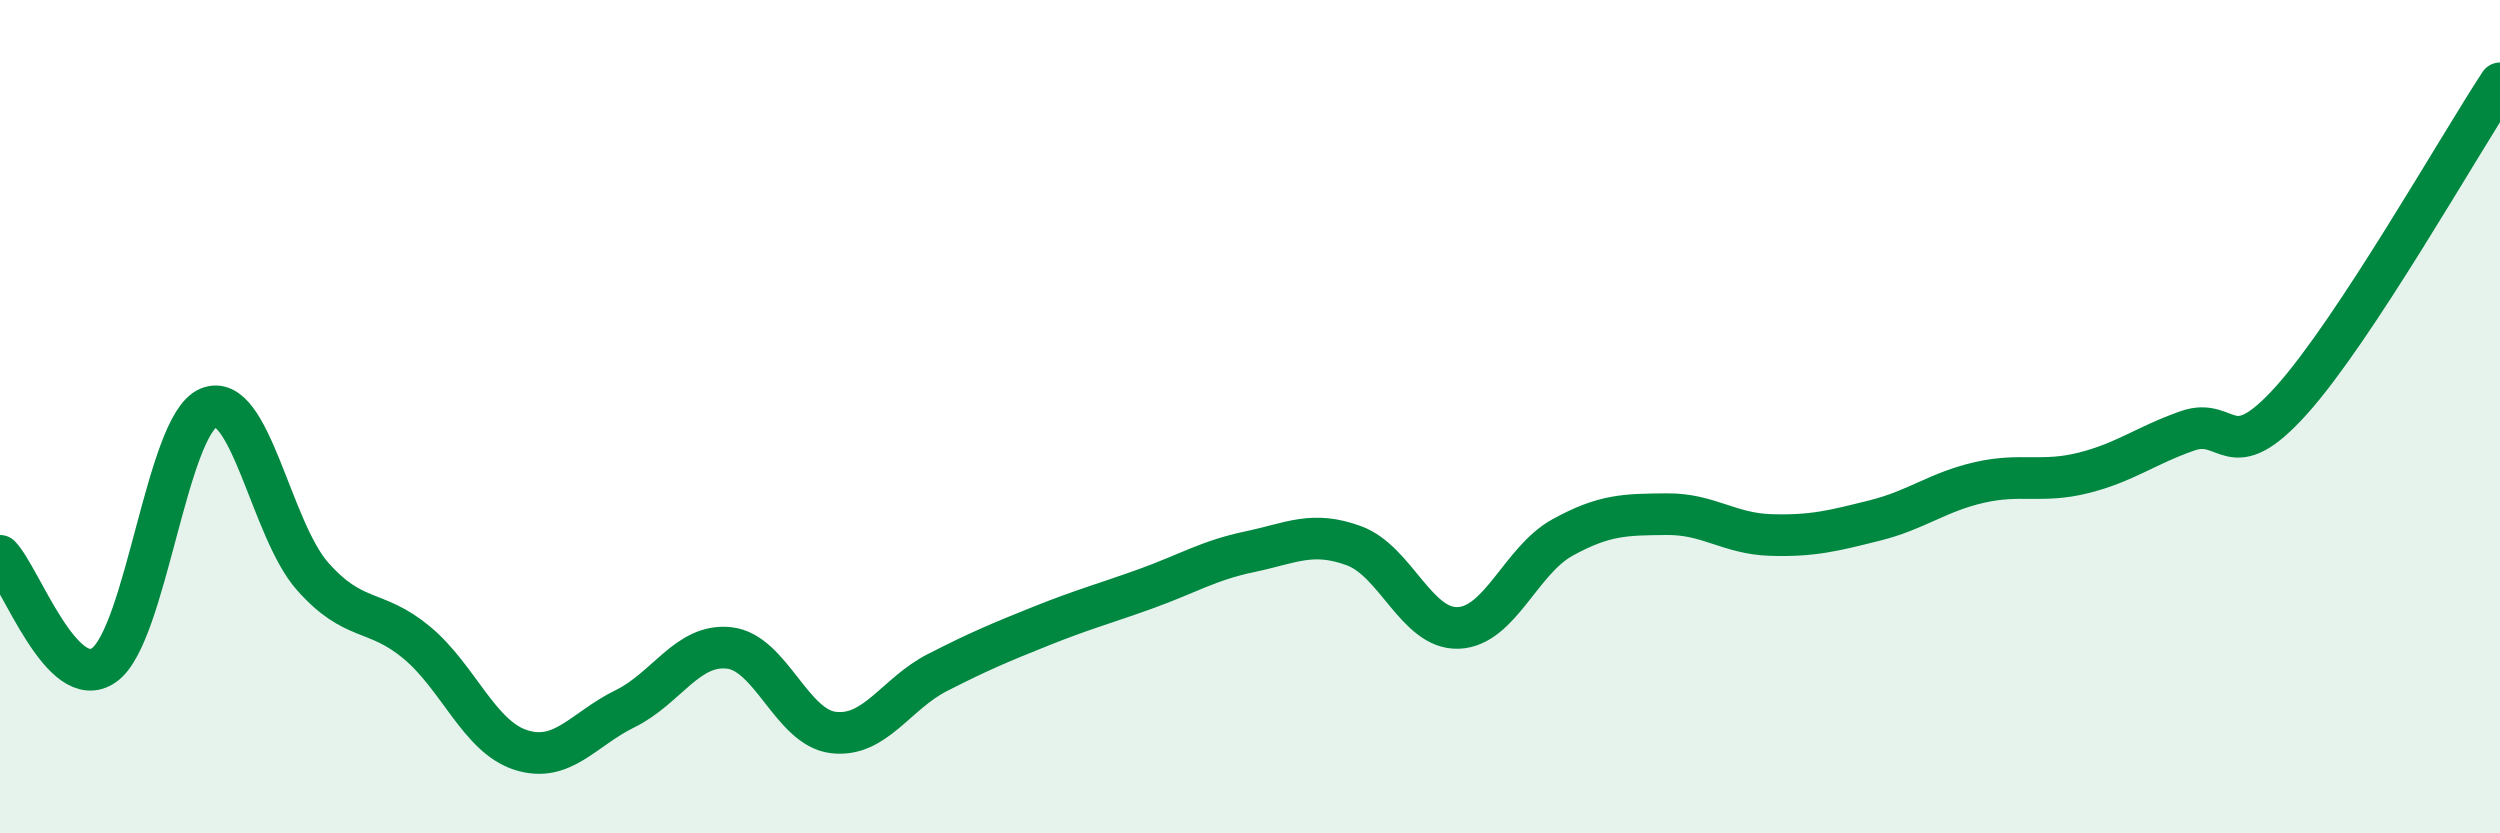
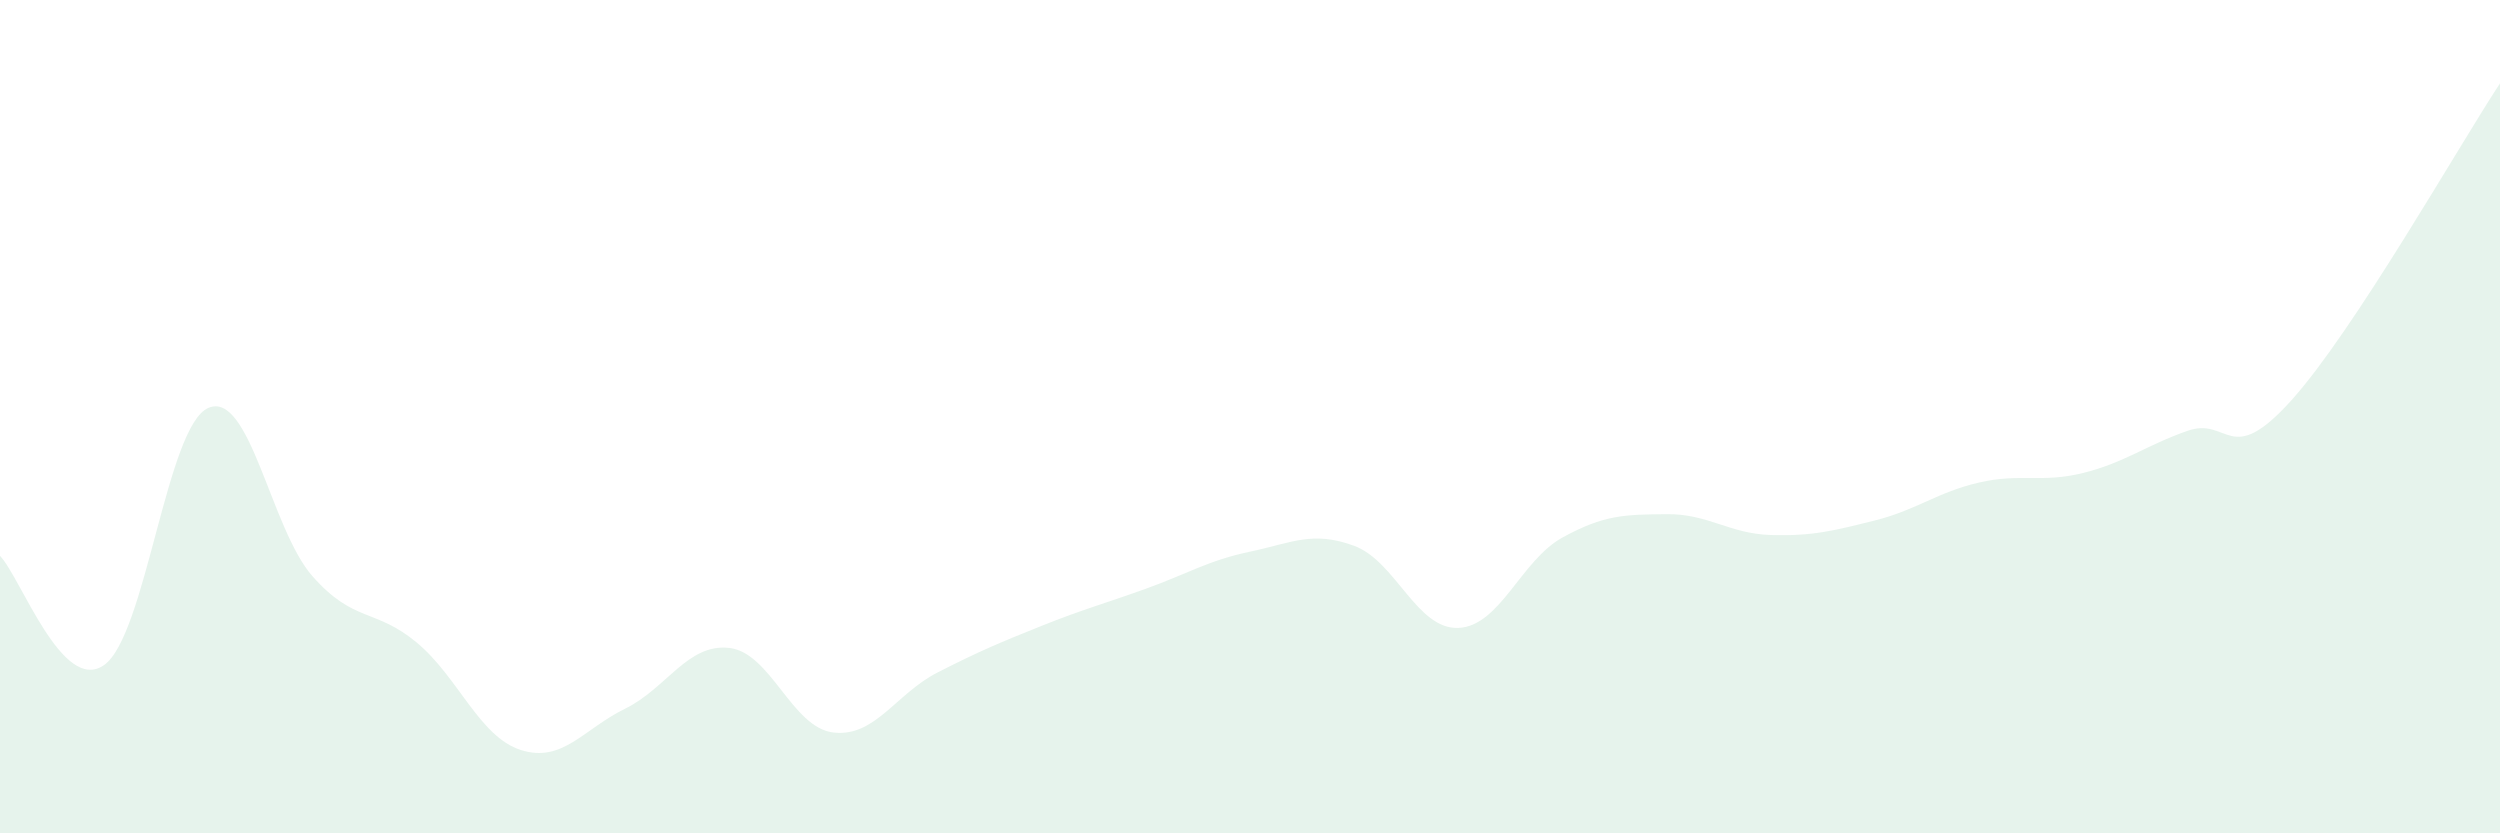
<svg xmlns="http://www.w3.org/2000/svg" width="60" height="20" viewBox="0 0 60 20">
-   <path d="M 0,13.34 C 0.5,13.86 1.5,16.67 2.5,15.96 C 3.5,15.25 4,10.22 5,9.79 C 6,9.36 6.5,12.7 7.5,13.83 C 8.5,14.96 9,14.59 10,15.42 C 11,16.25 11.5,17.68 12.5,18 C 13.5,18.32 14,17.5 15,17.01 C 16,16.52 16.5,15.44 17.5,15.55 C 18.5,15.66 19,17.46 20,17.58 C 21,17.7 21.5,16.65 22.5,16.14 C 23.5,15.63 24,15.42 25,15.02 C 26,14.62 26.5,14.49 27.5,14.13 C 28.5,13.77 29,13.45 30,13.24 C 31,13.03 31.5,12.73 32.5,13.1 C 33.5,13.47 34,15.11 35,15.07 C 36,15.03 36.5,13.45 37.5,12.9 C 38.5,12.35 39,12.35 40,12.34 C 41,12.33 41.5,12.81 42.5,12.84 C 43.5,12.87 44,12.74 45,12.49 C 46,12.24 46.5,11.81 47.5,11.58 C 48.5,11.35 49,11.6 50,11.35 C 51,11.1 51.5,10.69 52.5,10.34 C 53.5,9.99 53.5,11.27 55,9.6 C 56.5,7.93 59,3.52 60,2L60 20L0 20Z" fill="#008740" opacity="0.1" stroke-linecap="round" stroke-linejoin="round" />
-   <path d="M 0,13.34 C 0.5,13.86 1.5,16.67 2.5,15.96 C 3.5,15.25 4,10.22 5,9.79 C 6,9.36 6.5,12.7 7.5,13.83 C 8.5,14.96 9,14.59 10,15.42 C 11,16.25 11.5,17.68 12.5,18 C 13.5,18.32 14,17.5 15,17.01 C 16,16.52 16.5,15.44 17.5,15.55 C 18.5,15.66 19,17.46 20,17.58 C 21,17.7 21.5,16.65 22.5,16.14 C 23.5,15.63 24,15.42 25,15.02 C 26,14.62 26.5,14.49 27.5,14.13 C 28.5,13.77 29,13.45 30,13.24 C 31,13.03 31.5,12.73 32.5,13.1 C 33.5,13.47 34,15.11 35,15.07 C 36,15.03 36.5,13.45 37.5,12.9 C 38.5,12.35 39,12.35 40,12.34 C 41,12.33 41.5,12.81 42.5,12.84 C 43.5,12.87 44,12.74 45,12.49 C 46,12.24 46.5,11.81 47.5,11.58 C 48.5,11.35 49,11.6 50,11.35 C 51,11.1 51.5,10.69 52.5,10.34 C 53.5,9.99 53.5,11.27 55,9.6 C 56.5,7.93 59,3.52 60,2" stroke="#008740" stroke-width="1" fill="none" stroke-linecap="round" stroke-linejoin="round" />
+   <path d="M 0,13.34 C 0.5,13.86 1.5,16.67 2.5,15.96 C 3.5,15.25 4,10.22 5,9.79 C 6,9.36 6.5,12.7 7.5,13.83 C 8.5,14.96 9,14.59 10,15.42 C 11,16.25 11.5,17.68 12.5,18 C 13.5,18.32 14,17.5 15,17.01 C 16,16.52 16.5,15.44 17.5,15.55 C 18.5,15.66 19,17.46 20,17.58 C 21,17.7 21.5,16.65 22.5,16.14 C 23.5,15.63 24,15.42 25,15.02 C 26,14.62 26.5,14.49 27.5,14.13 C 28.5,13.77 29,13.45 30,13.24 C 31,13.03 31.5,12.73 32.5,13.1 C 33.5,13.47 34,15.11 35,15.07 C 36,15.03 36.5,13.45 37.5,12.9 C 38.5,12.35 39,12.35 40,12.34 C 41,12.33 41.5,12.81 42.5,12.84 C 43.5,12.87 44,12.74 45,12.49 C 46,12.24 46.5,11.81 47.5,11.58 C 48.5,11.35 49,11.6 50,11.35 C 51,11.1 51.5,10.69 52.5,10.34 C 53.5,9.99 53.5,11.27 55,9.6 C 56.5,7.93 59,3.52 60,2L60 20L0 20" fill="#008740" opacity="0.1" stroke-linecap="round" stroke-linejoin="round" />
</svg>